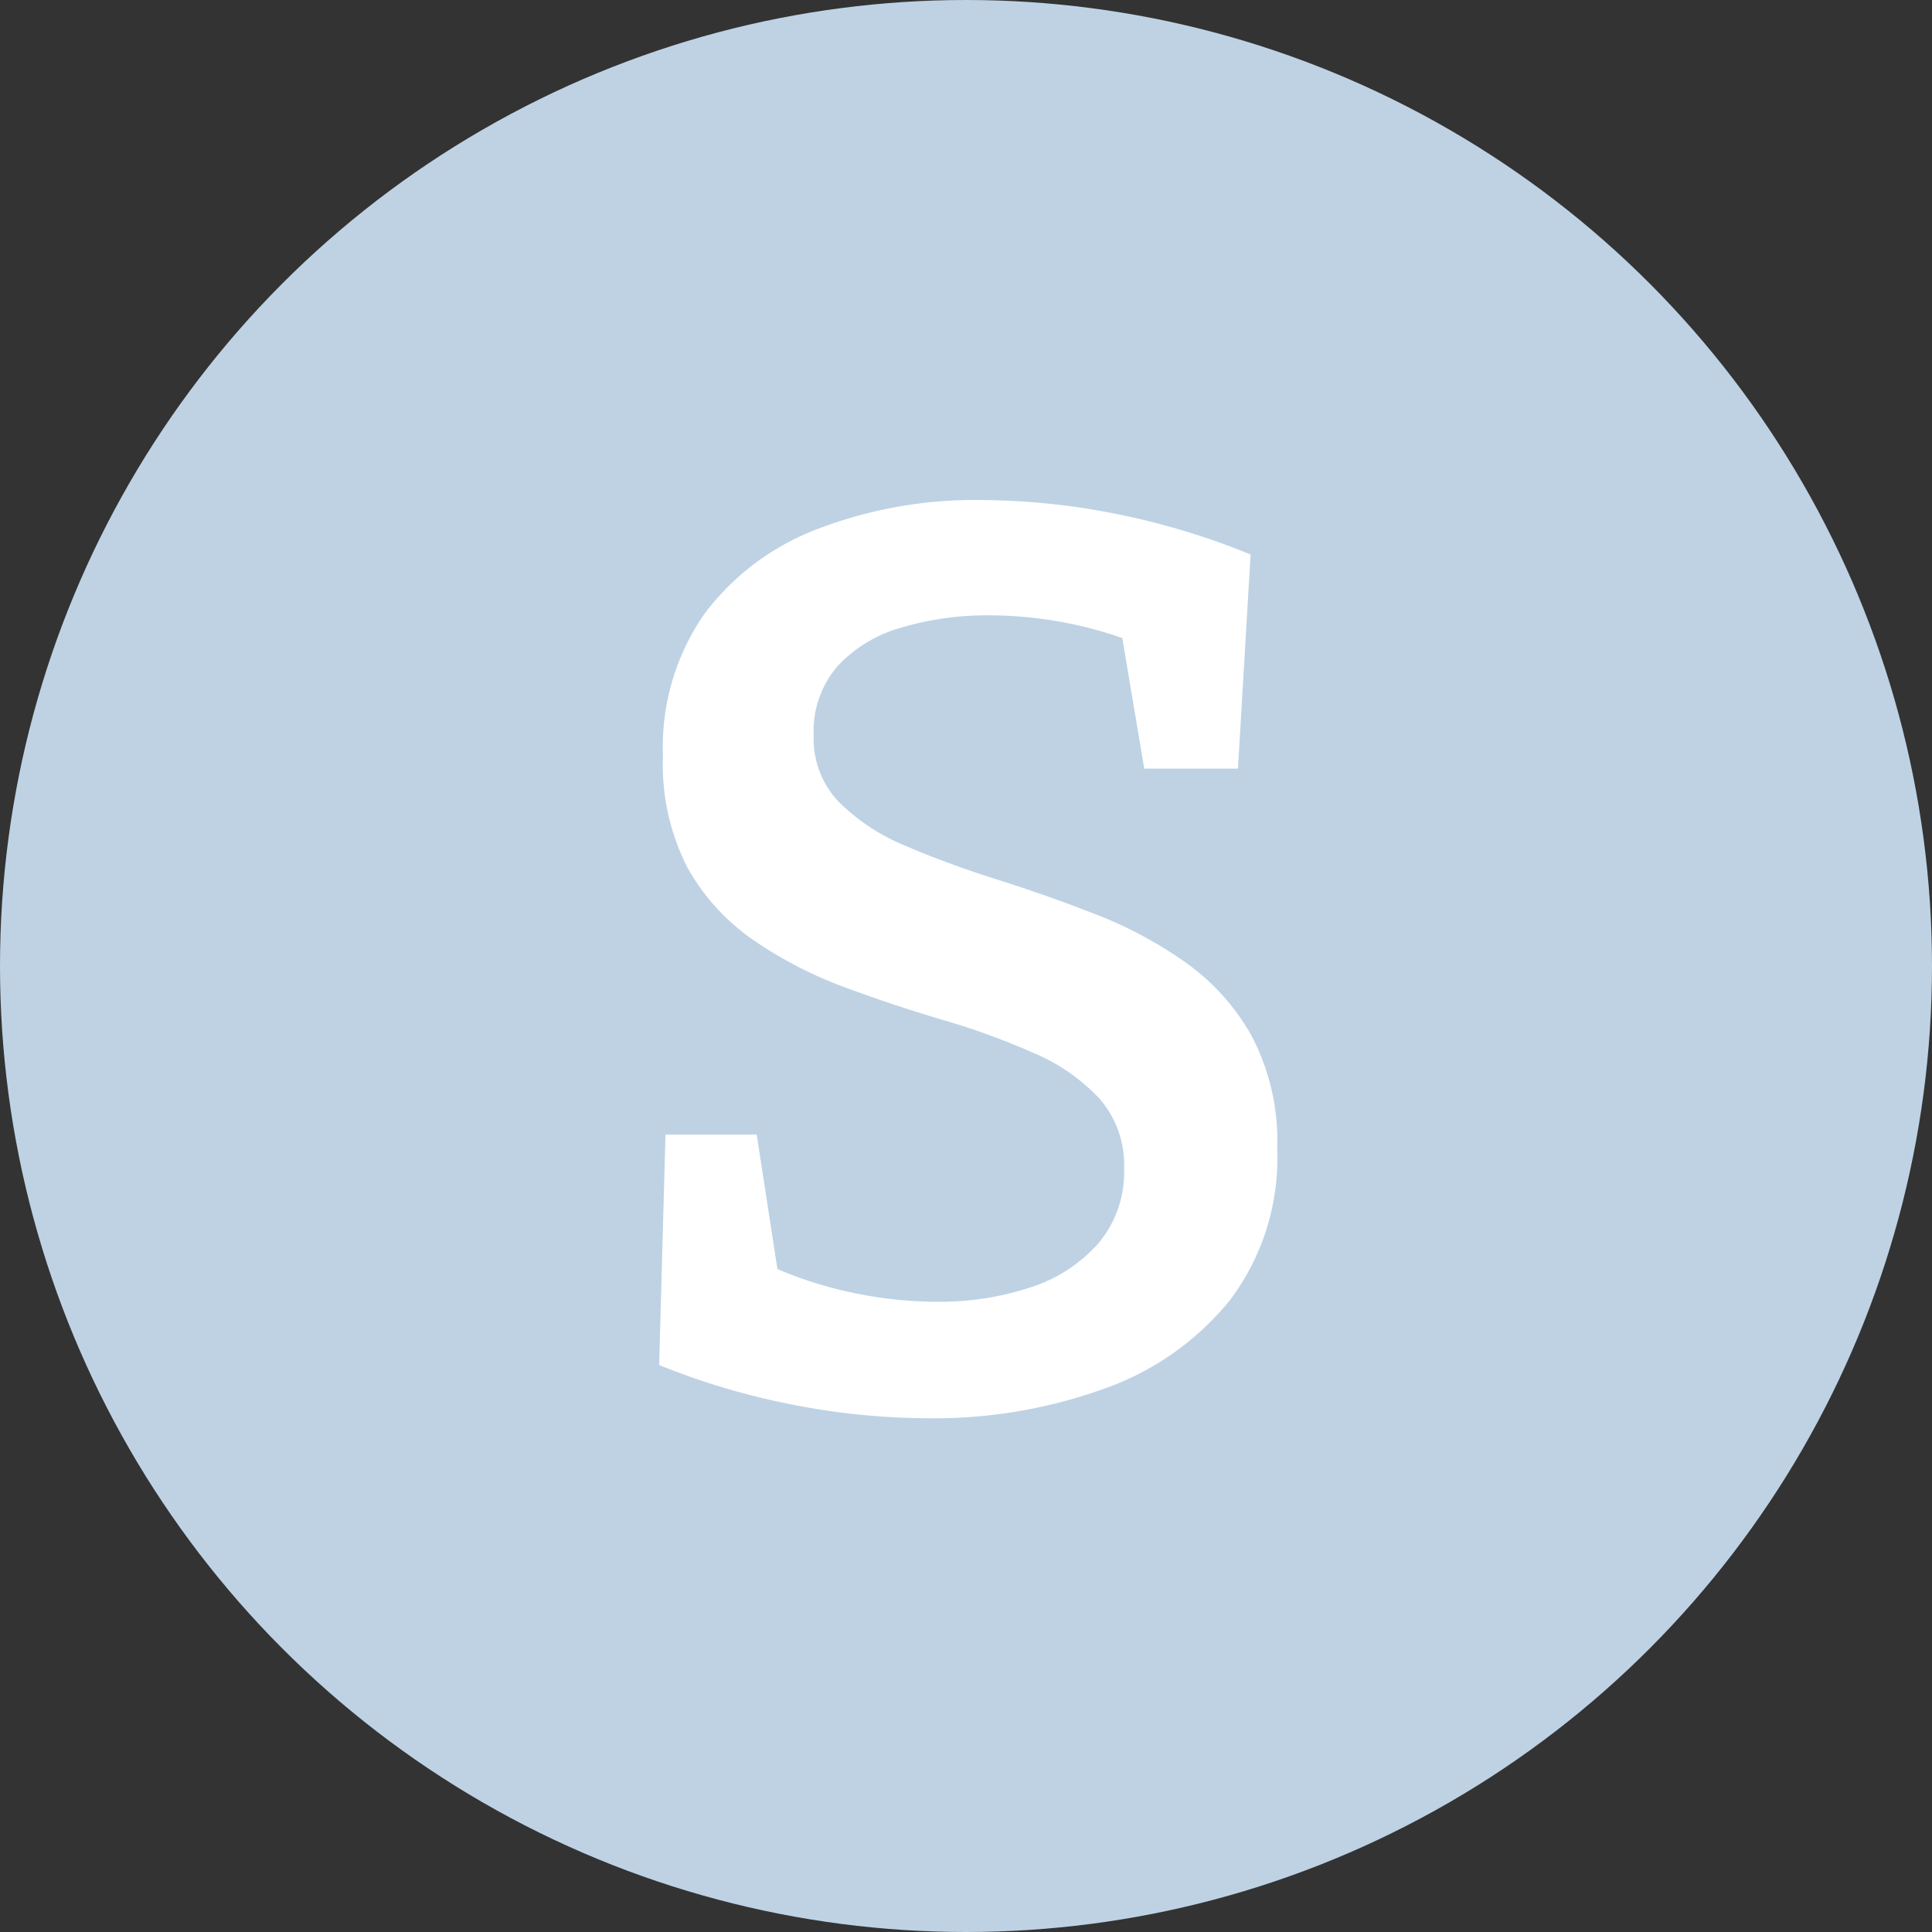
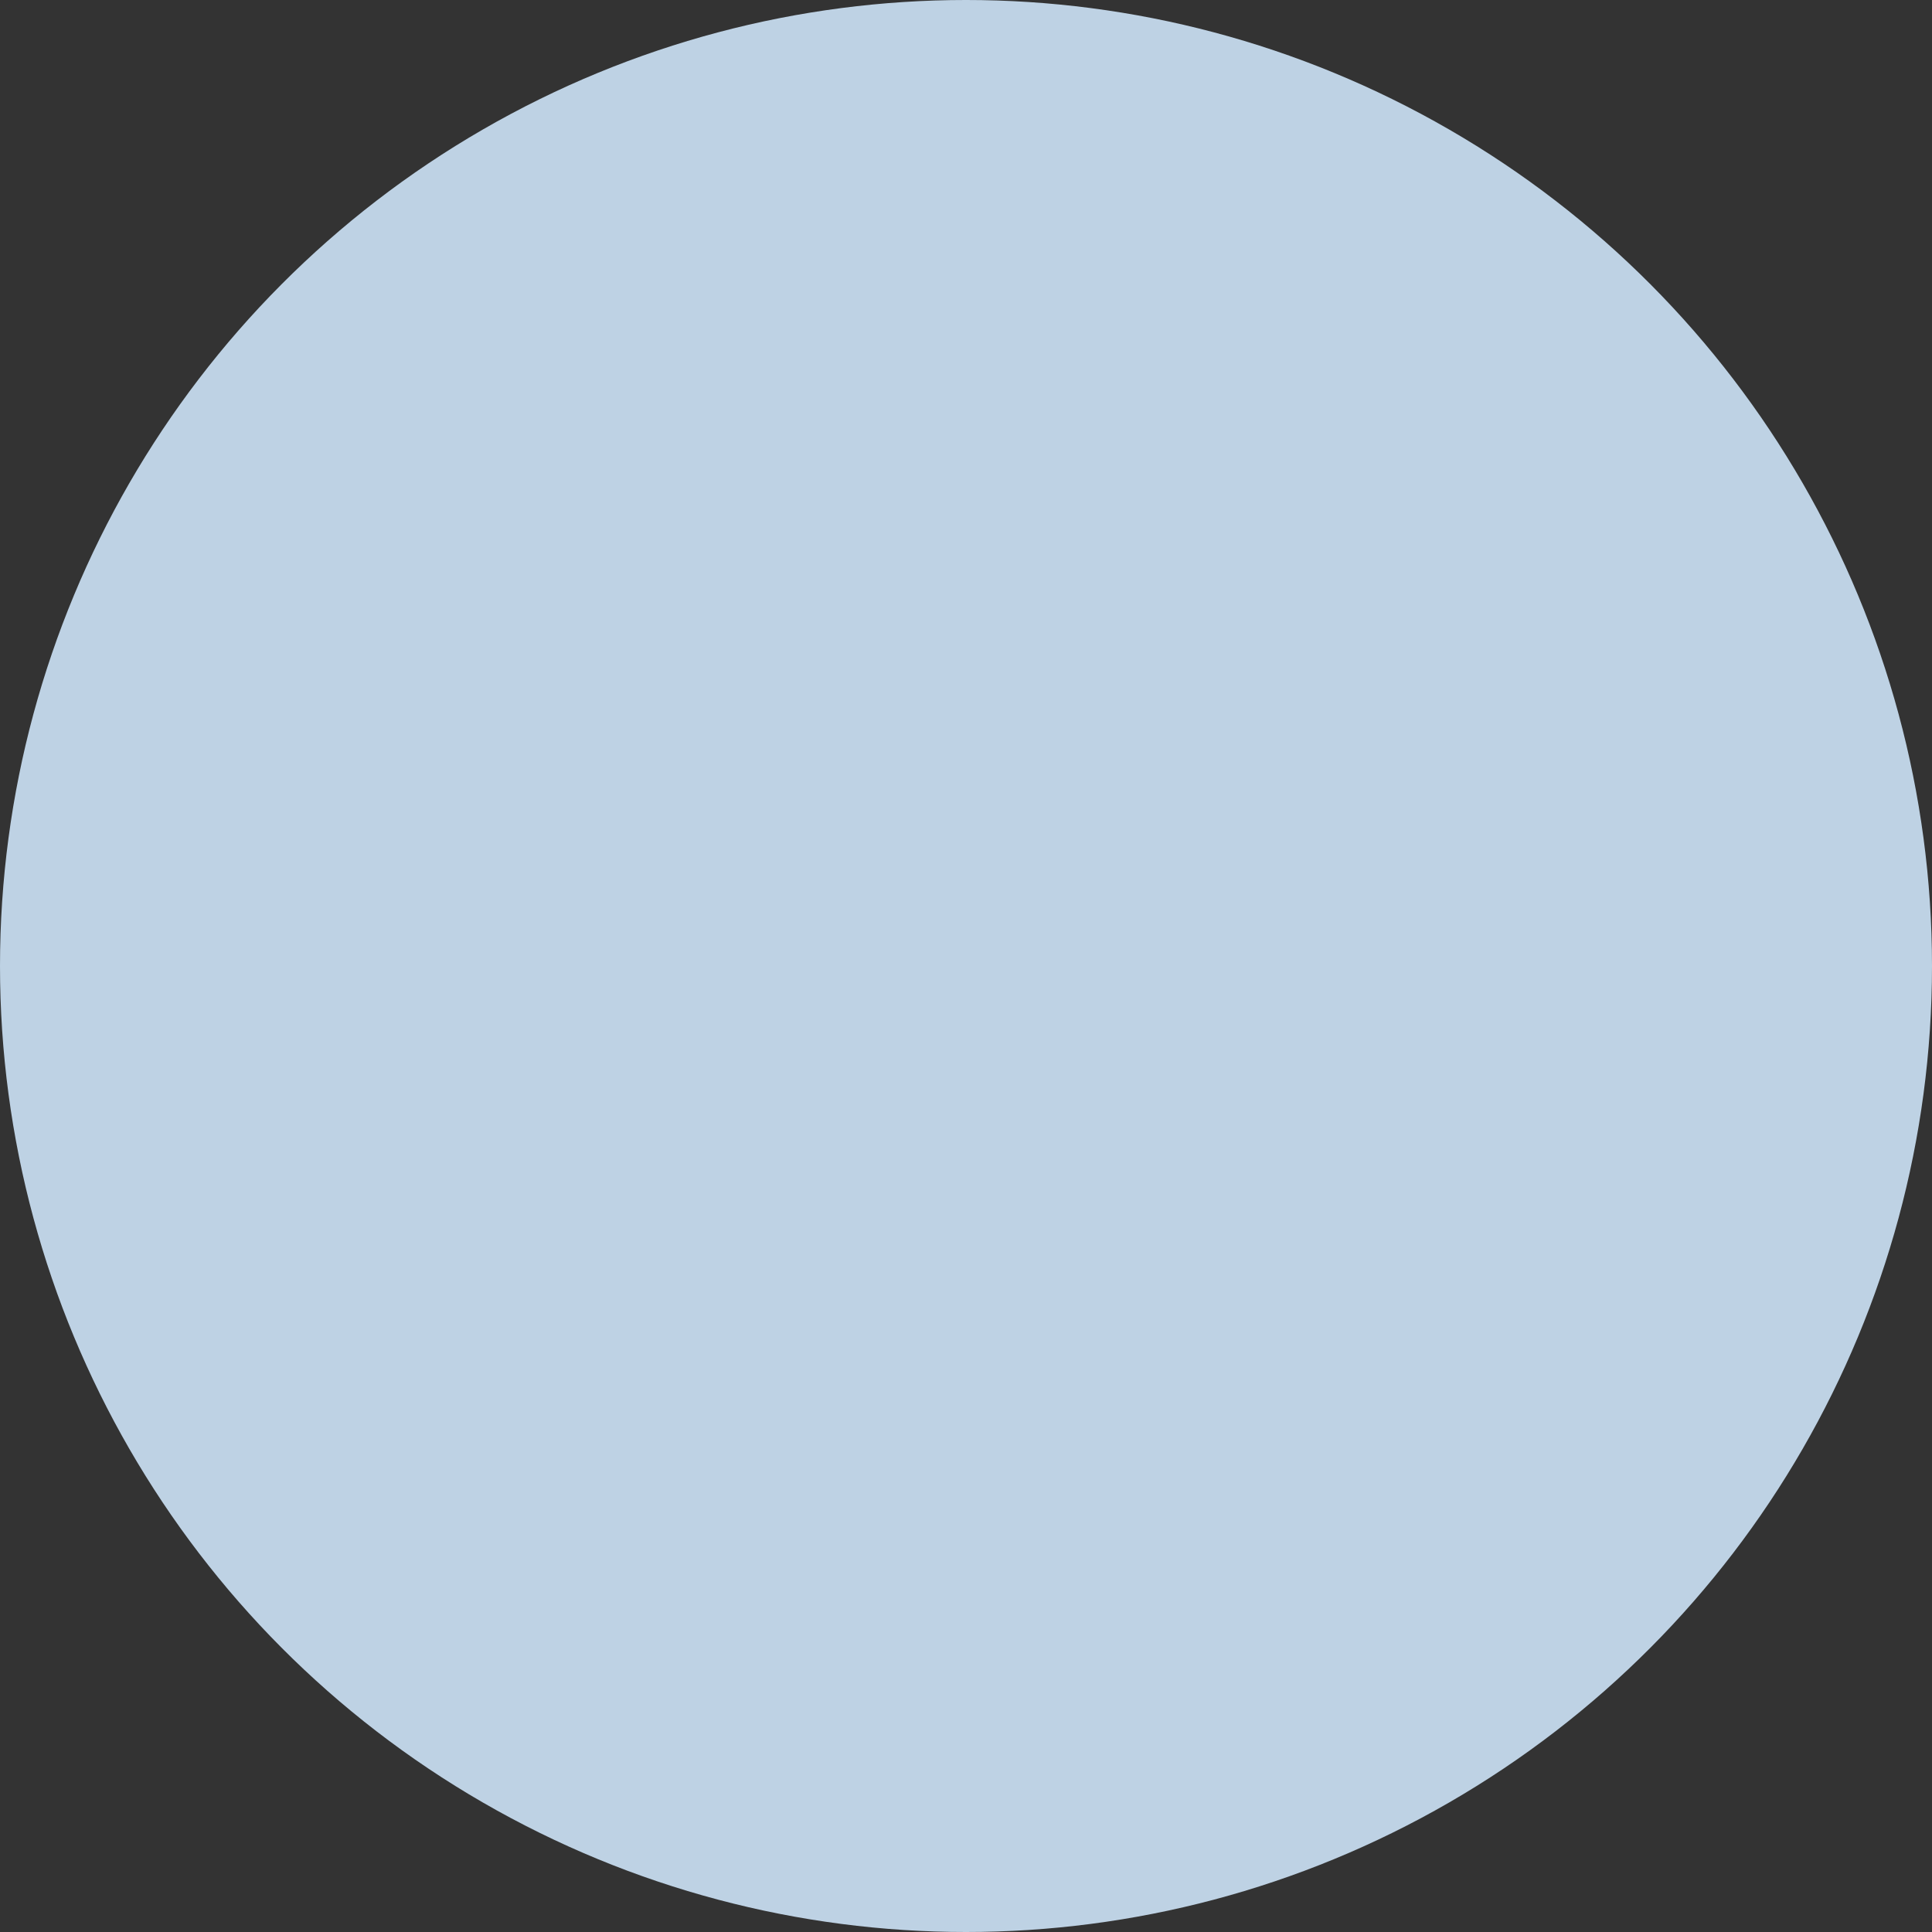
<svg xmlns="http://www.w3.org/2000/svg" width="85" height="85" viewBox="0 0 85 85">
  <rect x="0" y="0" width="85" height="85" fill="#333333" stroke="none" />
  <g id="S_-_Patient_Summary_-_Light_Blue" data-name="S - Patient Summary - Light Blue" transform="translate(-140 -3188)">
    <circle id="Ellipse_29" data-name="Ellipse 29" cx="42.5" cy="42.5" r="42.5" transform="translate(140 3188)" fill="#bed2e4" />
    <g id="Group_48" data-name="Group 48" transform="translate(169 3210)">
-       <path id="Path_110" data-name="Path 110" d="M6.165,5.727a6.051,6.051,0,0,1,2.842-1.7A13.248,13.248,0,0,1,12.8,3.5a17.712,17.712,0,0,1,3.427.334,17.344,17.344,0,0,1,3.2.947l-.836-.836,1.059,6.3h4.123L24.329.824A32.1,32.1,0,0,0,18.284-.987a30.787,30.787,0,0,0-5.823-.585A19.285,19.285,0,0,0,5.329-.318,11.183,11.183,0,0,0,.314,3.415,10.24,10.24,0,0,0-1.525,9.683,9.943,9.943,0,0,0-.438,14.615a9.5,9.5,0,0,0,2.9,3.176,17.959,17.959,0,0,0,3.984,2.062q2.173.808,4.346,1.449a31.991,31.991,0,0,1,3.984,1.449,8.54,8.54,0,0,1,2.9,2.006,4.426,4.426,0,0,1,1.087,3.092,4.855,4.855,0,0,1-1.114,3.26,6.645,6.645,0,0,1-2.981,1.95,12.725,12.725,0,0,1-4.151.641,18.064,18.064,0,0,1-3.789-.418,17.312,17.312,0,0,1-3.733-1.254l.669,1.226L2.6,26.344H-1.413l-.279,10.141A31.959,31.959,0,0,0,4.242,38.24a31.331,31.331,0,0,0,5.934.585,22.032,22.032,0,0,0,7.662-1.282,12.438,12.438,0,0,0,5.572-3.9,10.387,10.387,0,0,0,2.09-6.686,9.932,9.932,0,0,0-1.114-4.931,9.874,9.874,0,0,0-2.925-3.26A18.345,18.345,0,0,0,17.5,16.648q-2.145-.836-4.346-1.532T9.146,13.64A9,9,0,0,1,6.22,11.717,4.014,4.014,0,0,1,5.106,8.792,4.392,4.392,0,0,1,6.165,5.727" transform="translate(1.692 1.572)" fill="#fff" />
-     </g>
+       </g>
  </g>
</svg>